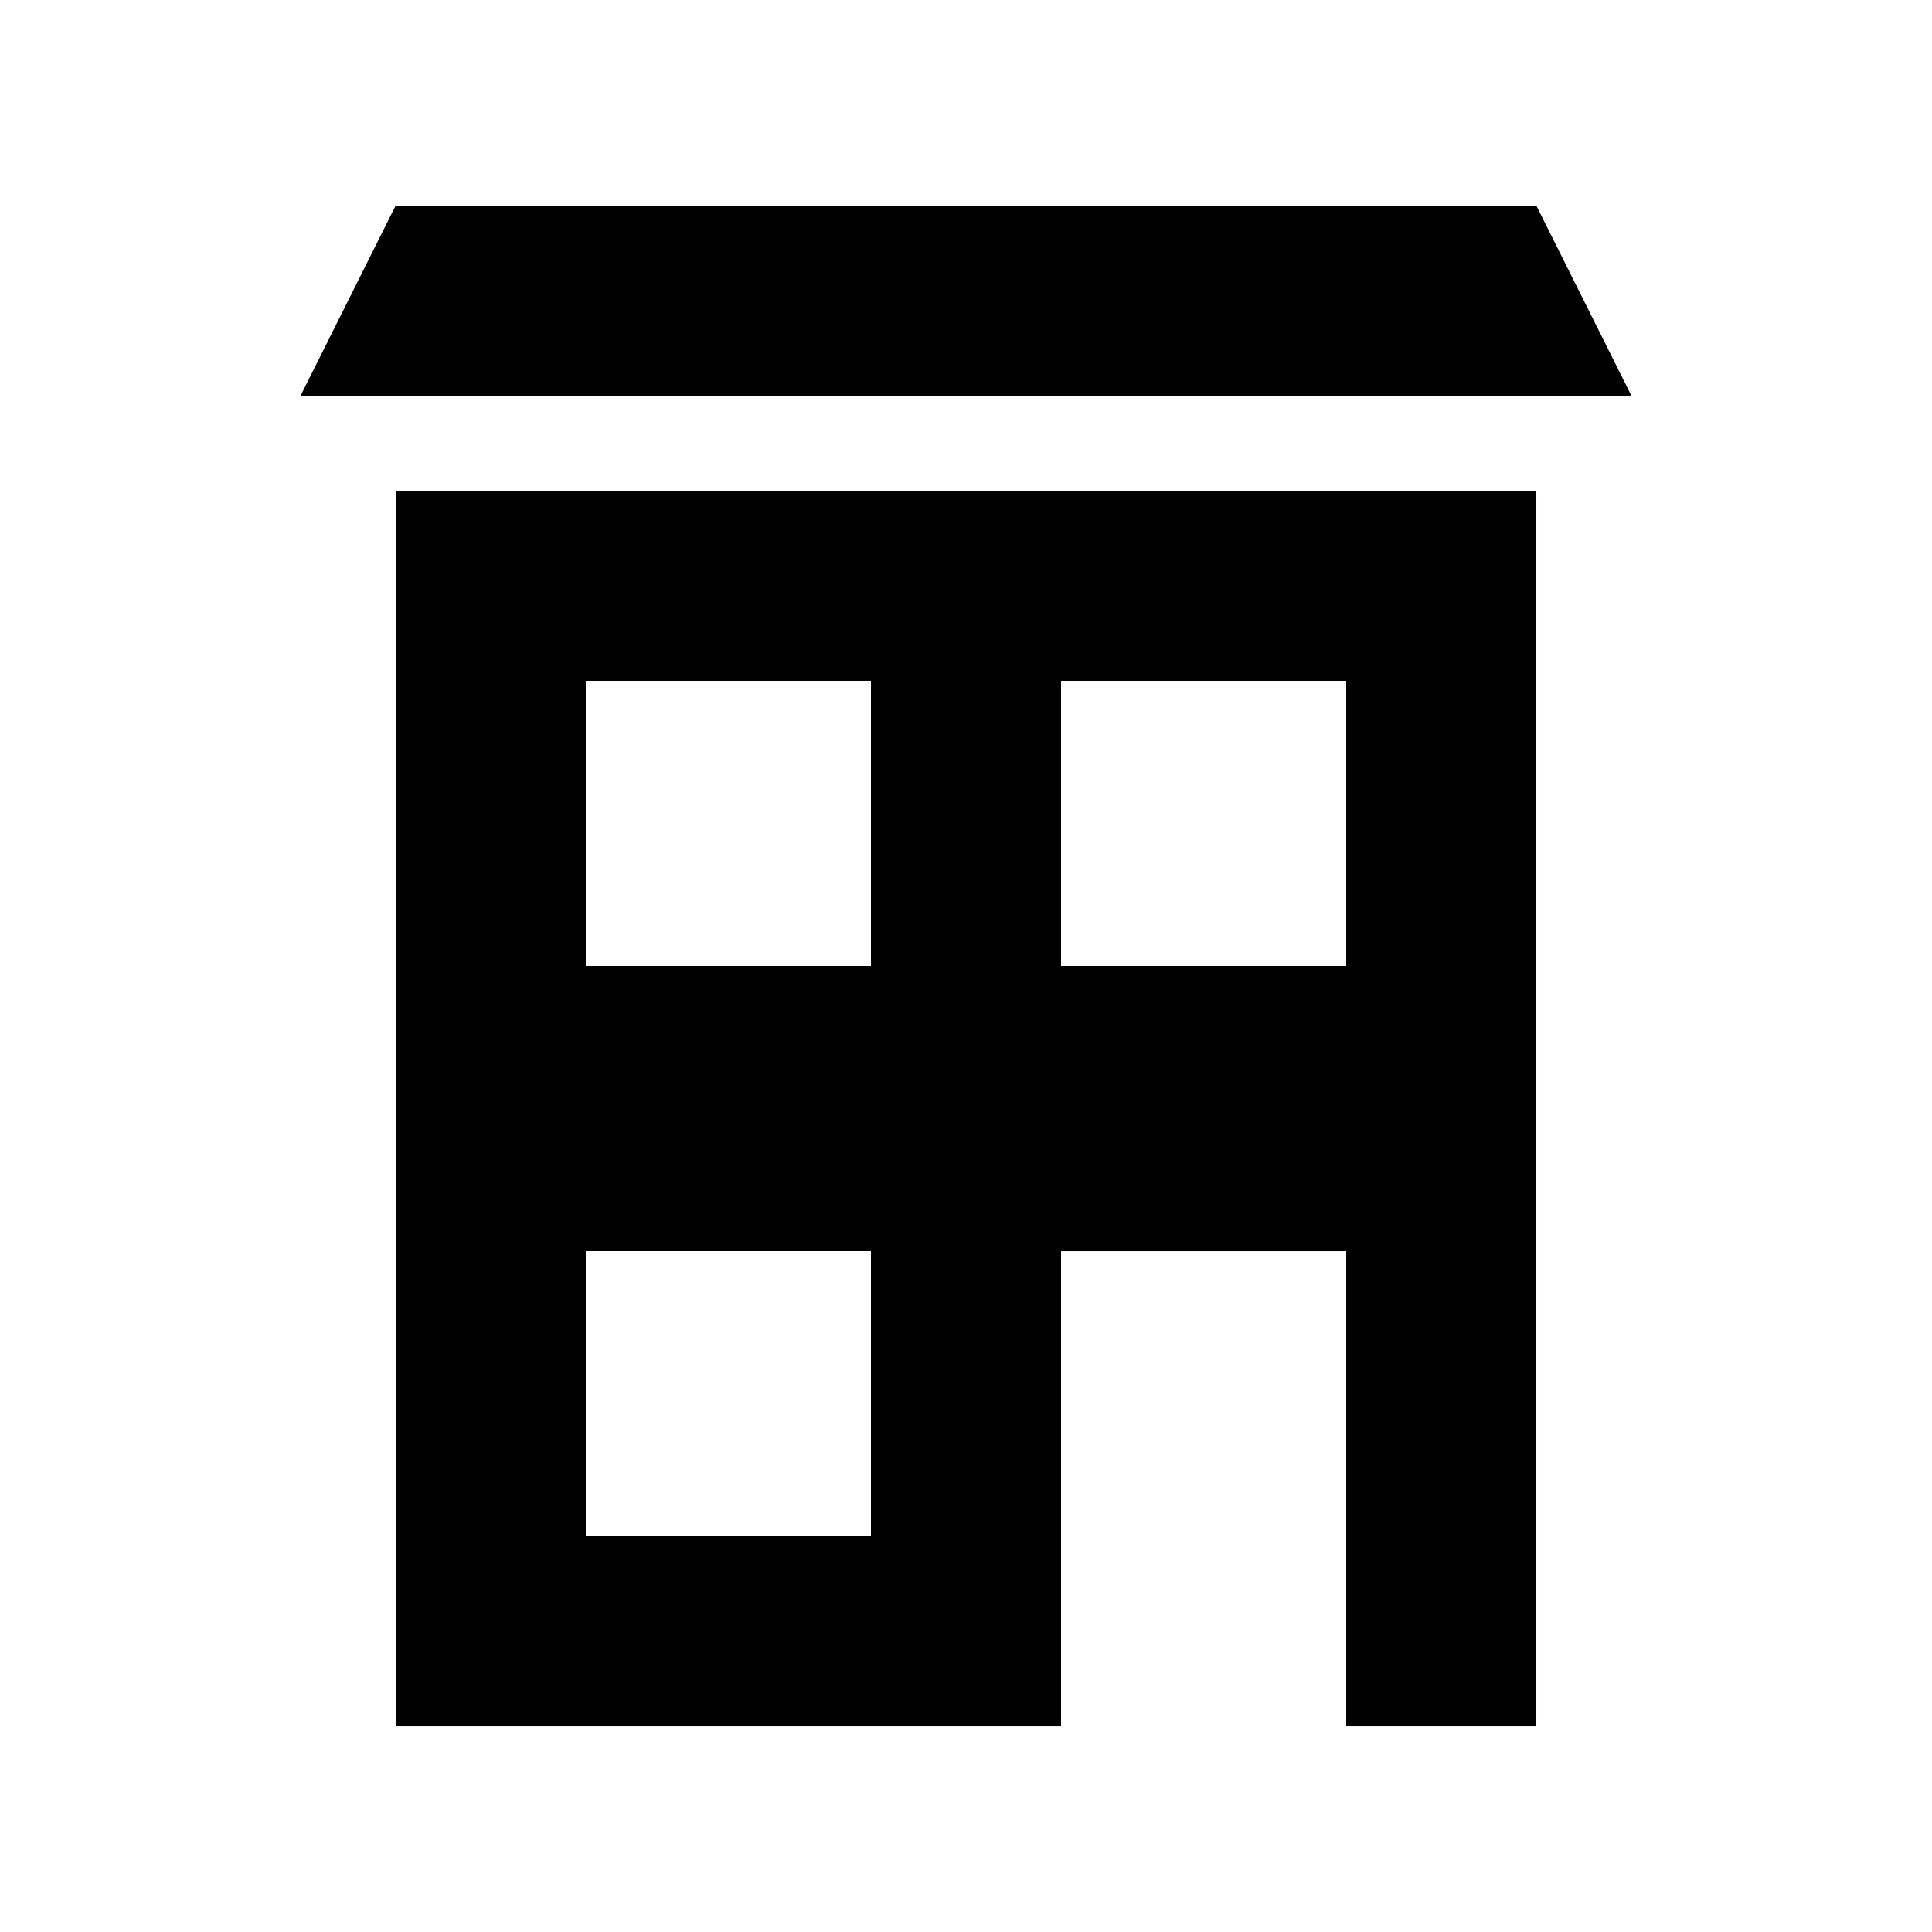
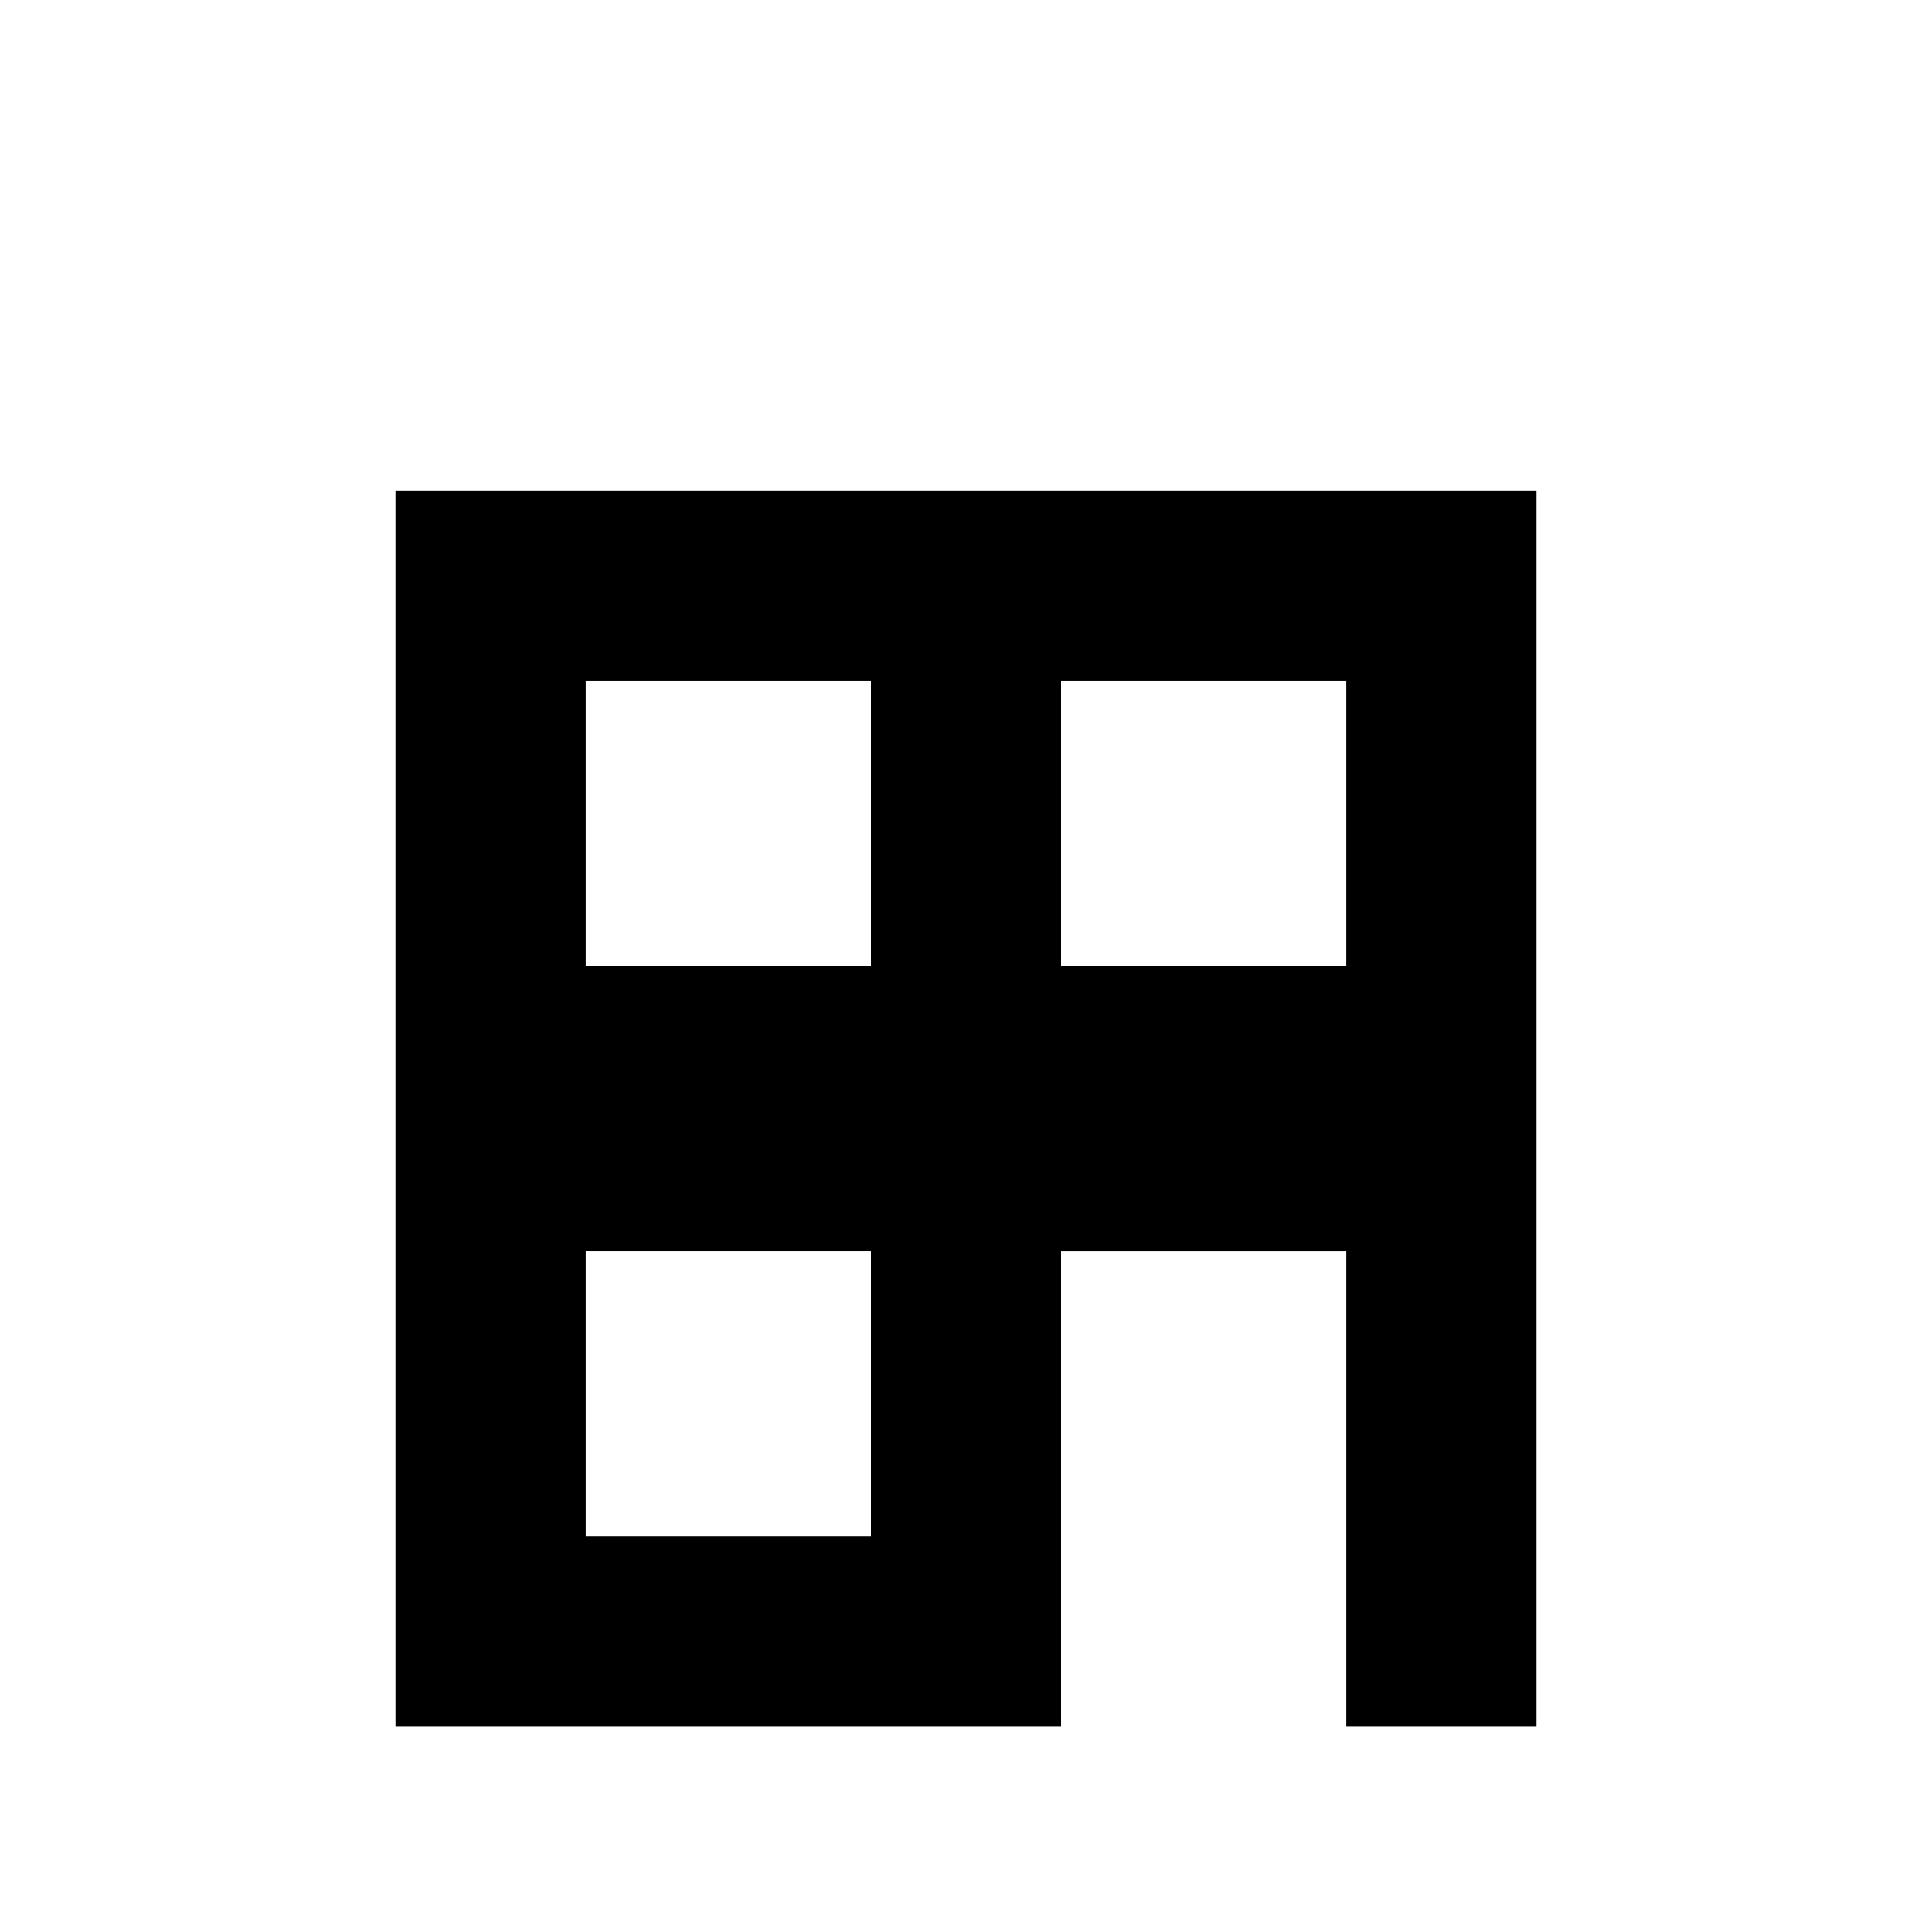
<svg xmlns="http://www.w3.org/2000/svg" fill="#000000" width="800px" height="800px" version="1.1" viewBox="144 144 512 512">
  <g>
    <path d="m248.86 274.05v327.48h176.33v-125.95h75.574v125.95h50.379v-327.48zm125.95 277.09h-75.57v-75.57h75.57zm0-151.14h-75.57v-75.574h75.57zm125.95 0h-75.574v-75.574h75.574z" />
-     <path d="m223.66 248.86 25.191-50.379h302.29l25.191 50.379z" />
  </g>
</svg>